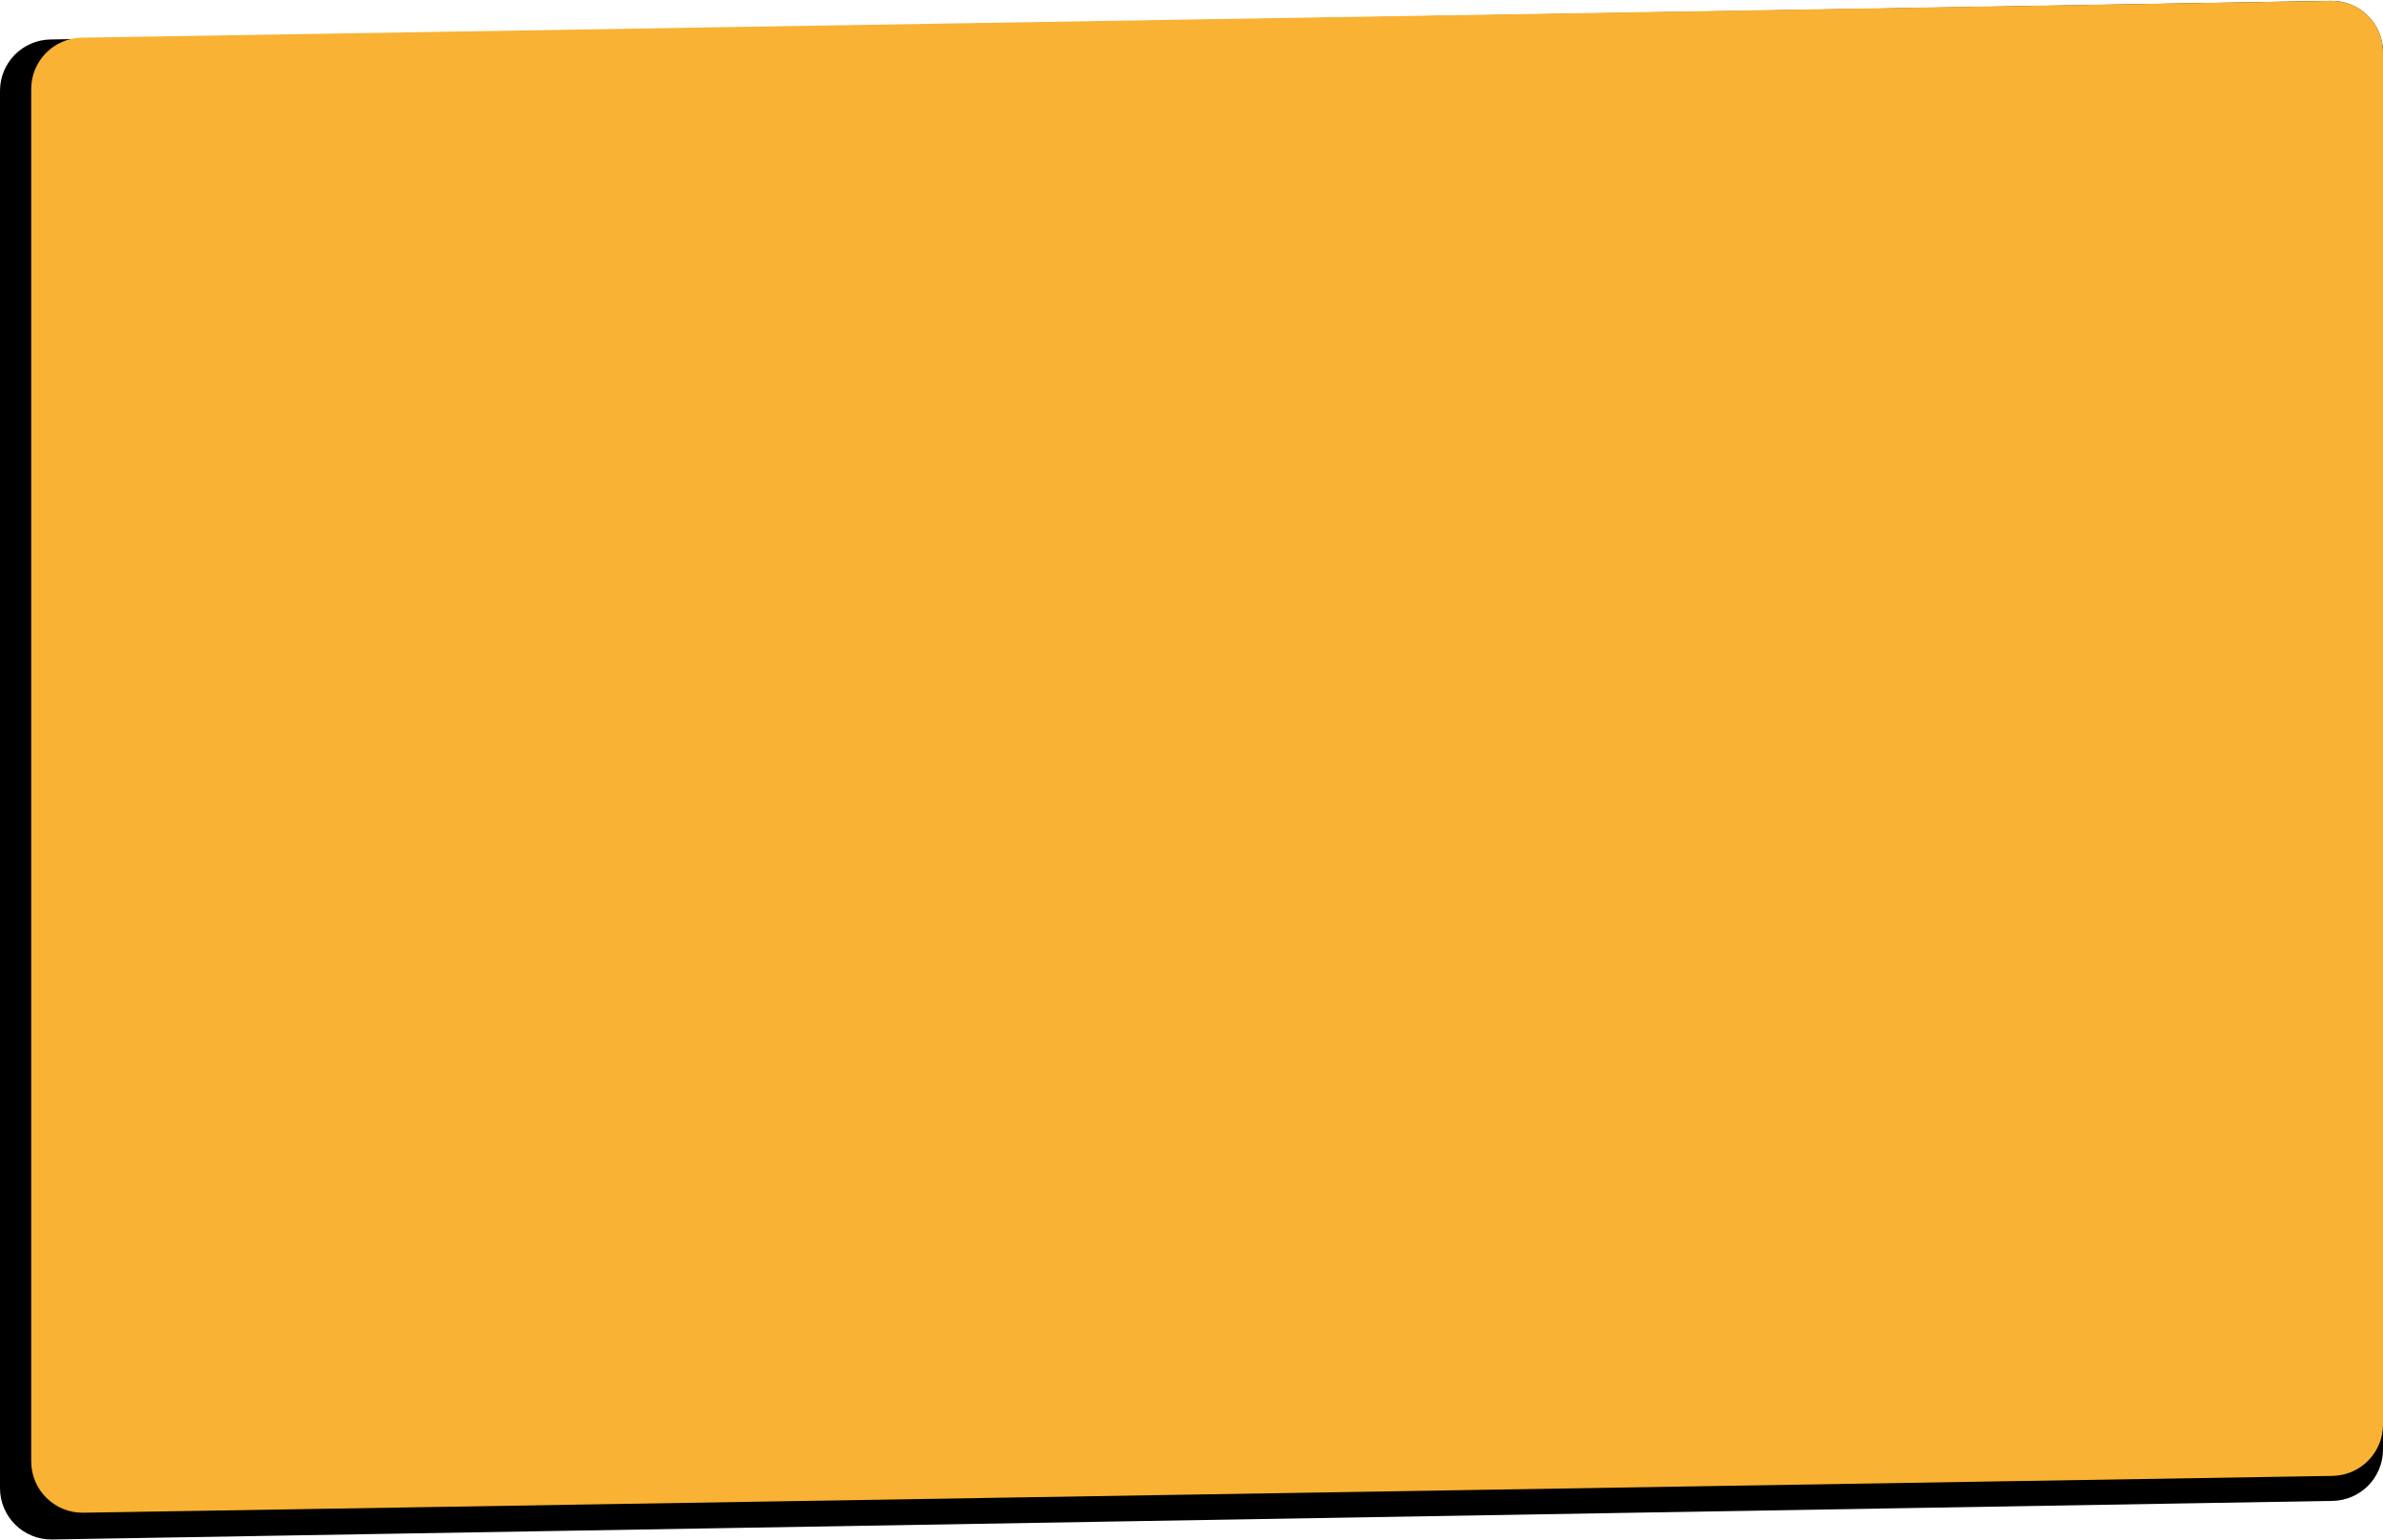
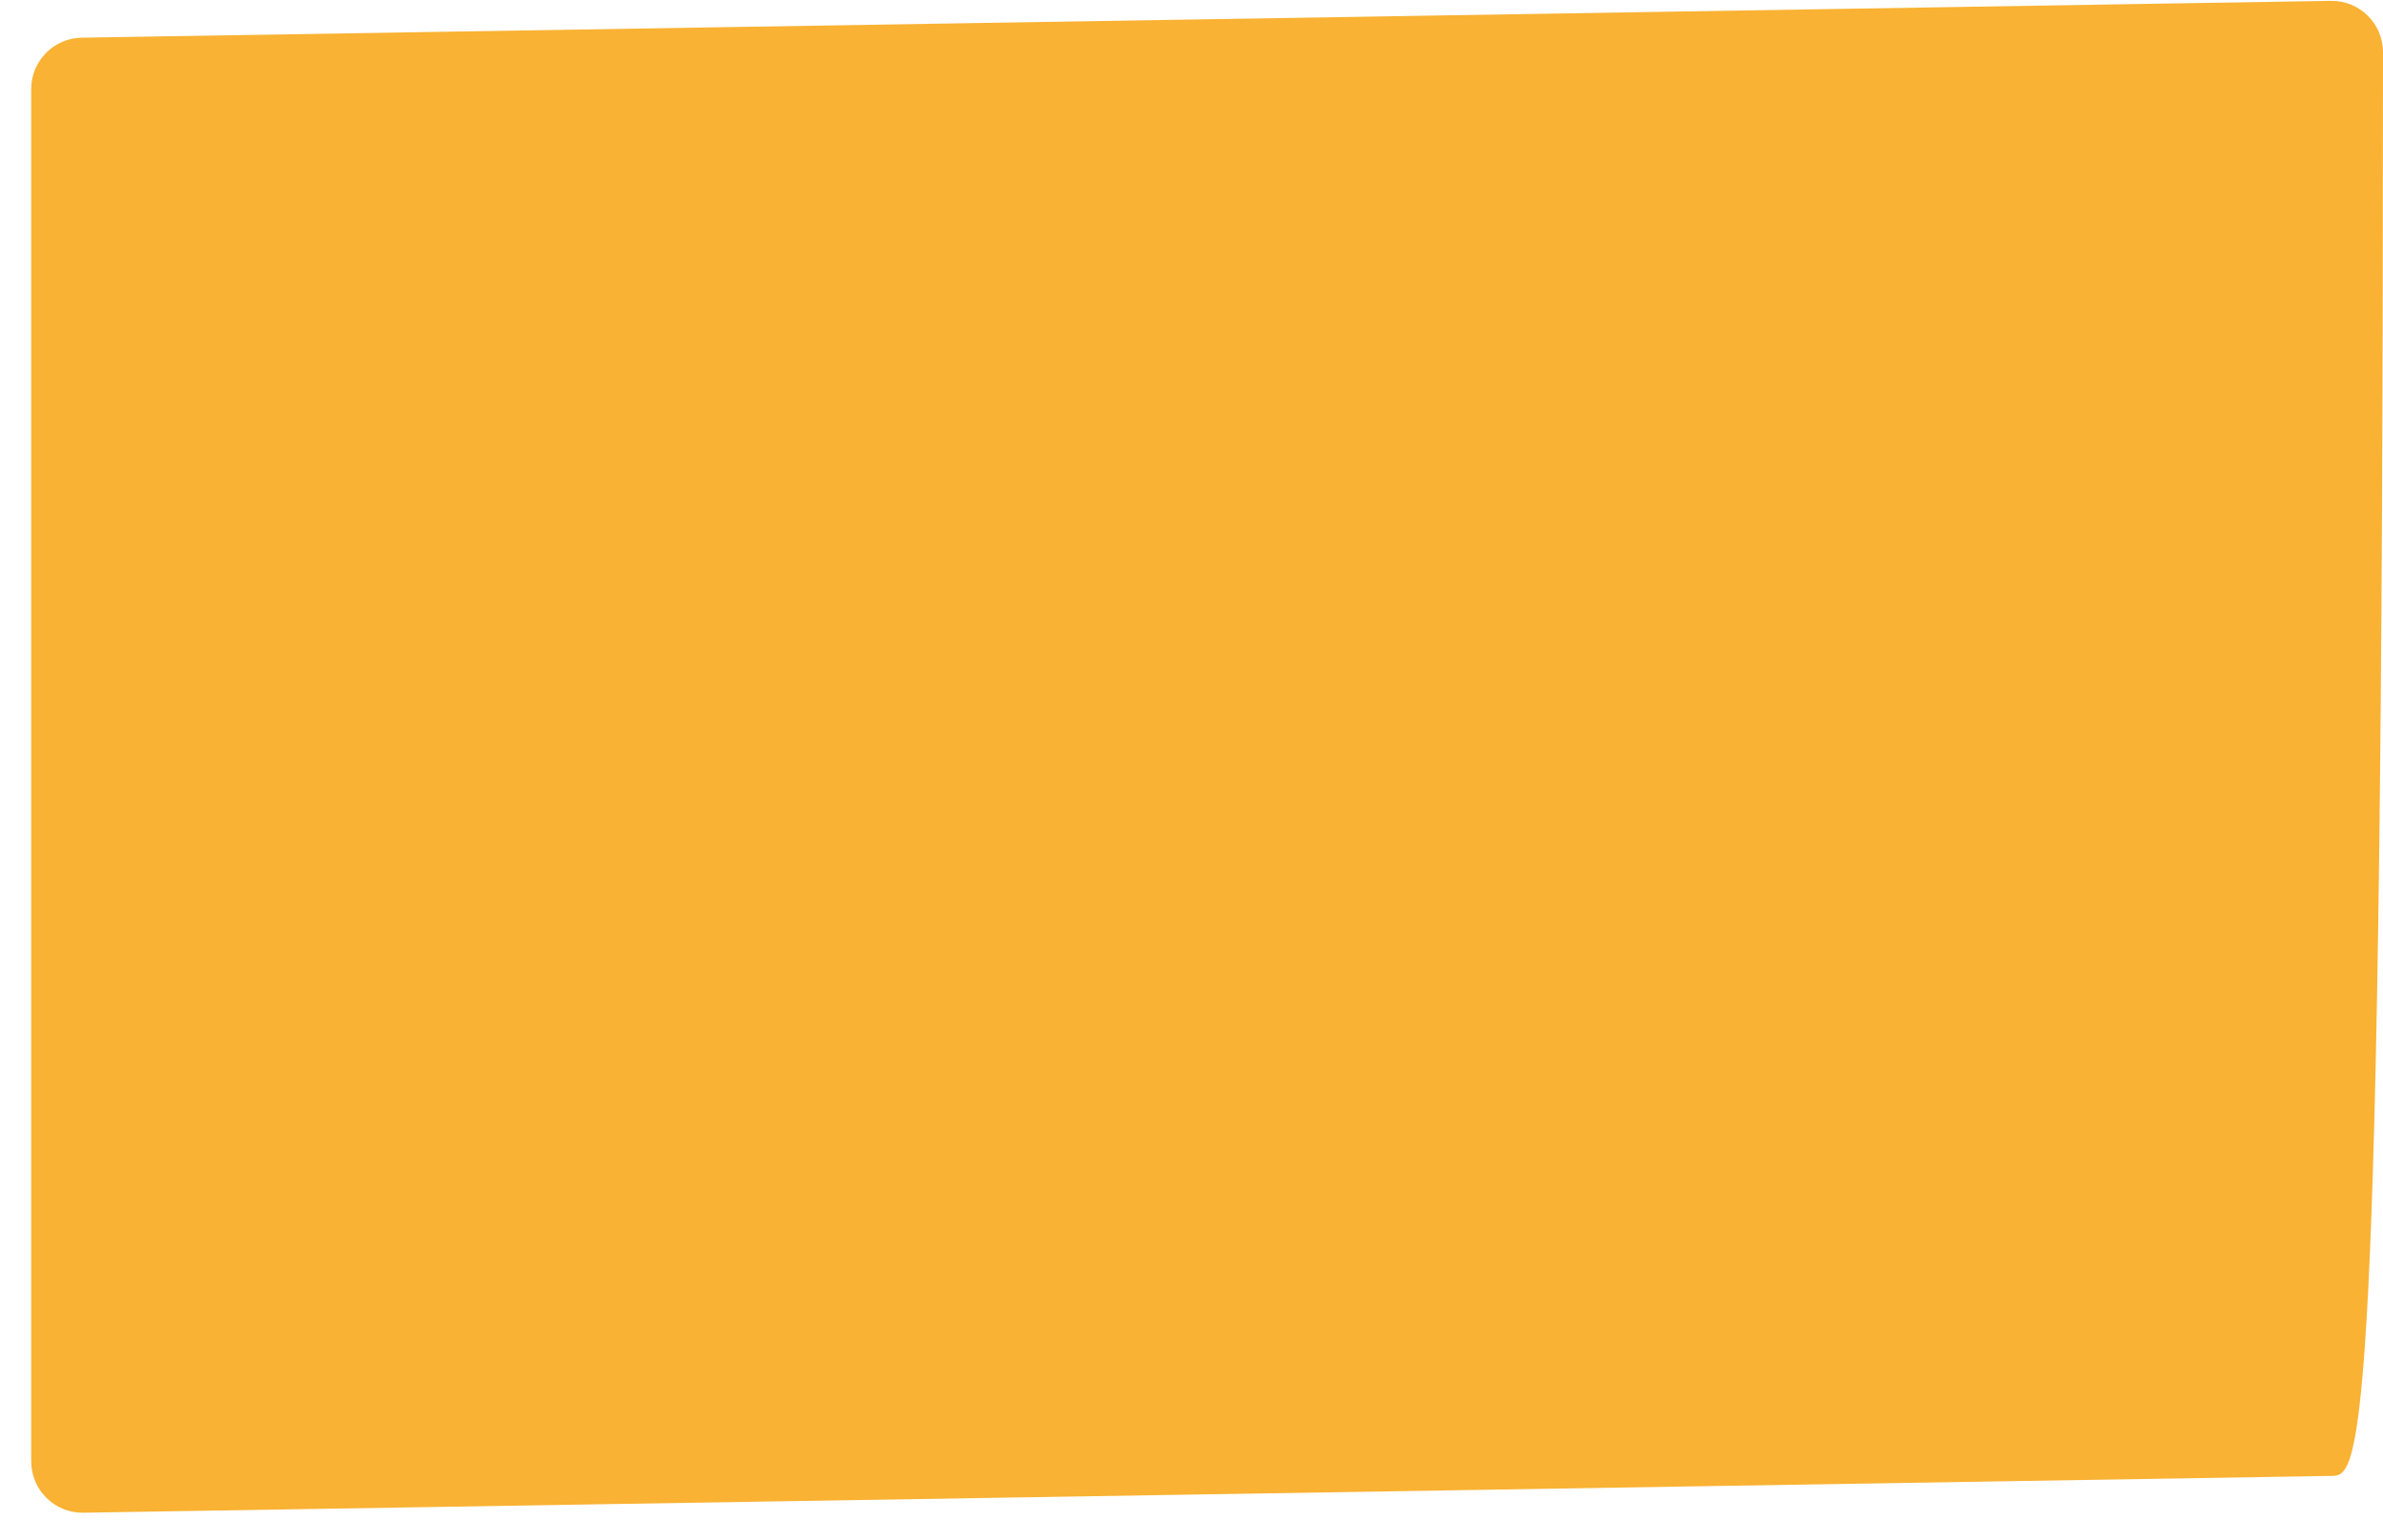
<svg xmlns="http://www.w3.org/2000/svg" width="464" height="300" viewBox="0 0 464 300" fill="none">
-   <path d="M0 17.686C0 12.229 4.375 7.779 9.831 7.687L453.831 0.172C459.419 0.078 464 4.582 464 10.171V282.314C464 287.771 459.625 292.221 454.169 292.313L10.169 299.828C4.581 299.922 0 295.418 0 289.829V17.686Z" fill="black" />
-   <path d="M6.077 17.337C6.077 11.878 10.455 7.428 15.913 7.338L453.836 0.166C459.423 0.075 464 4.578 464 10.165V277.445C464 282.904 459.622 287.354 454.164 287.444L16.24 294.615C10.654 294.707 6.077 290.204 6.077 284.617V17.337Z" fill="#F9B233" />
+   <path d="M6.077 17.337C6.077 11.878 10.455 7.428 15.913 7.338L453.836 0.166C459.423 0.075 464 4.578 464 10.165C464 282.904 459.622 287.354 454.164 287.444L16.24 294.615C10.654 294.707 6.077 290.204 6.077 284.617V17.337Z" fill="#F9B233" />
</svg>